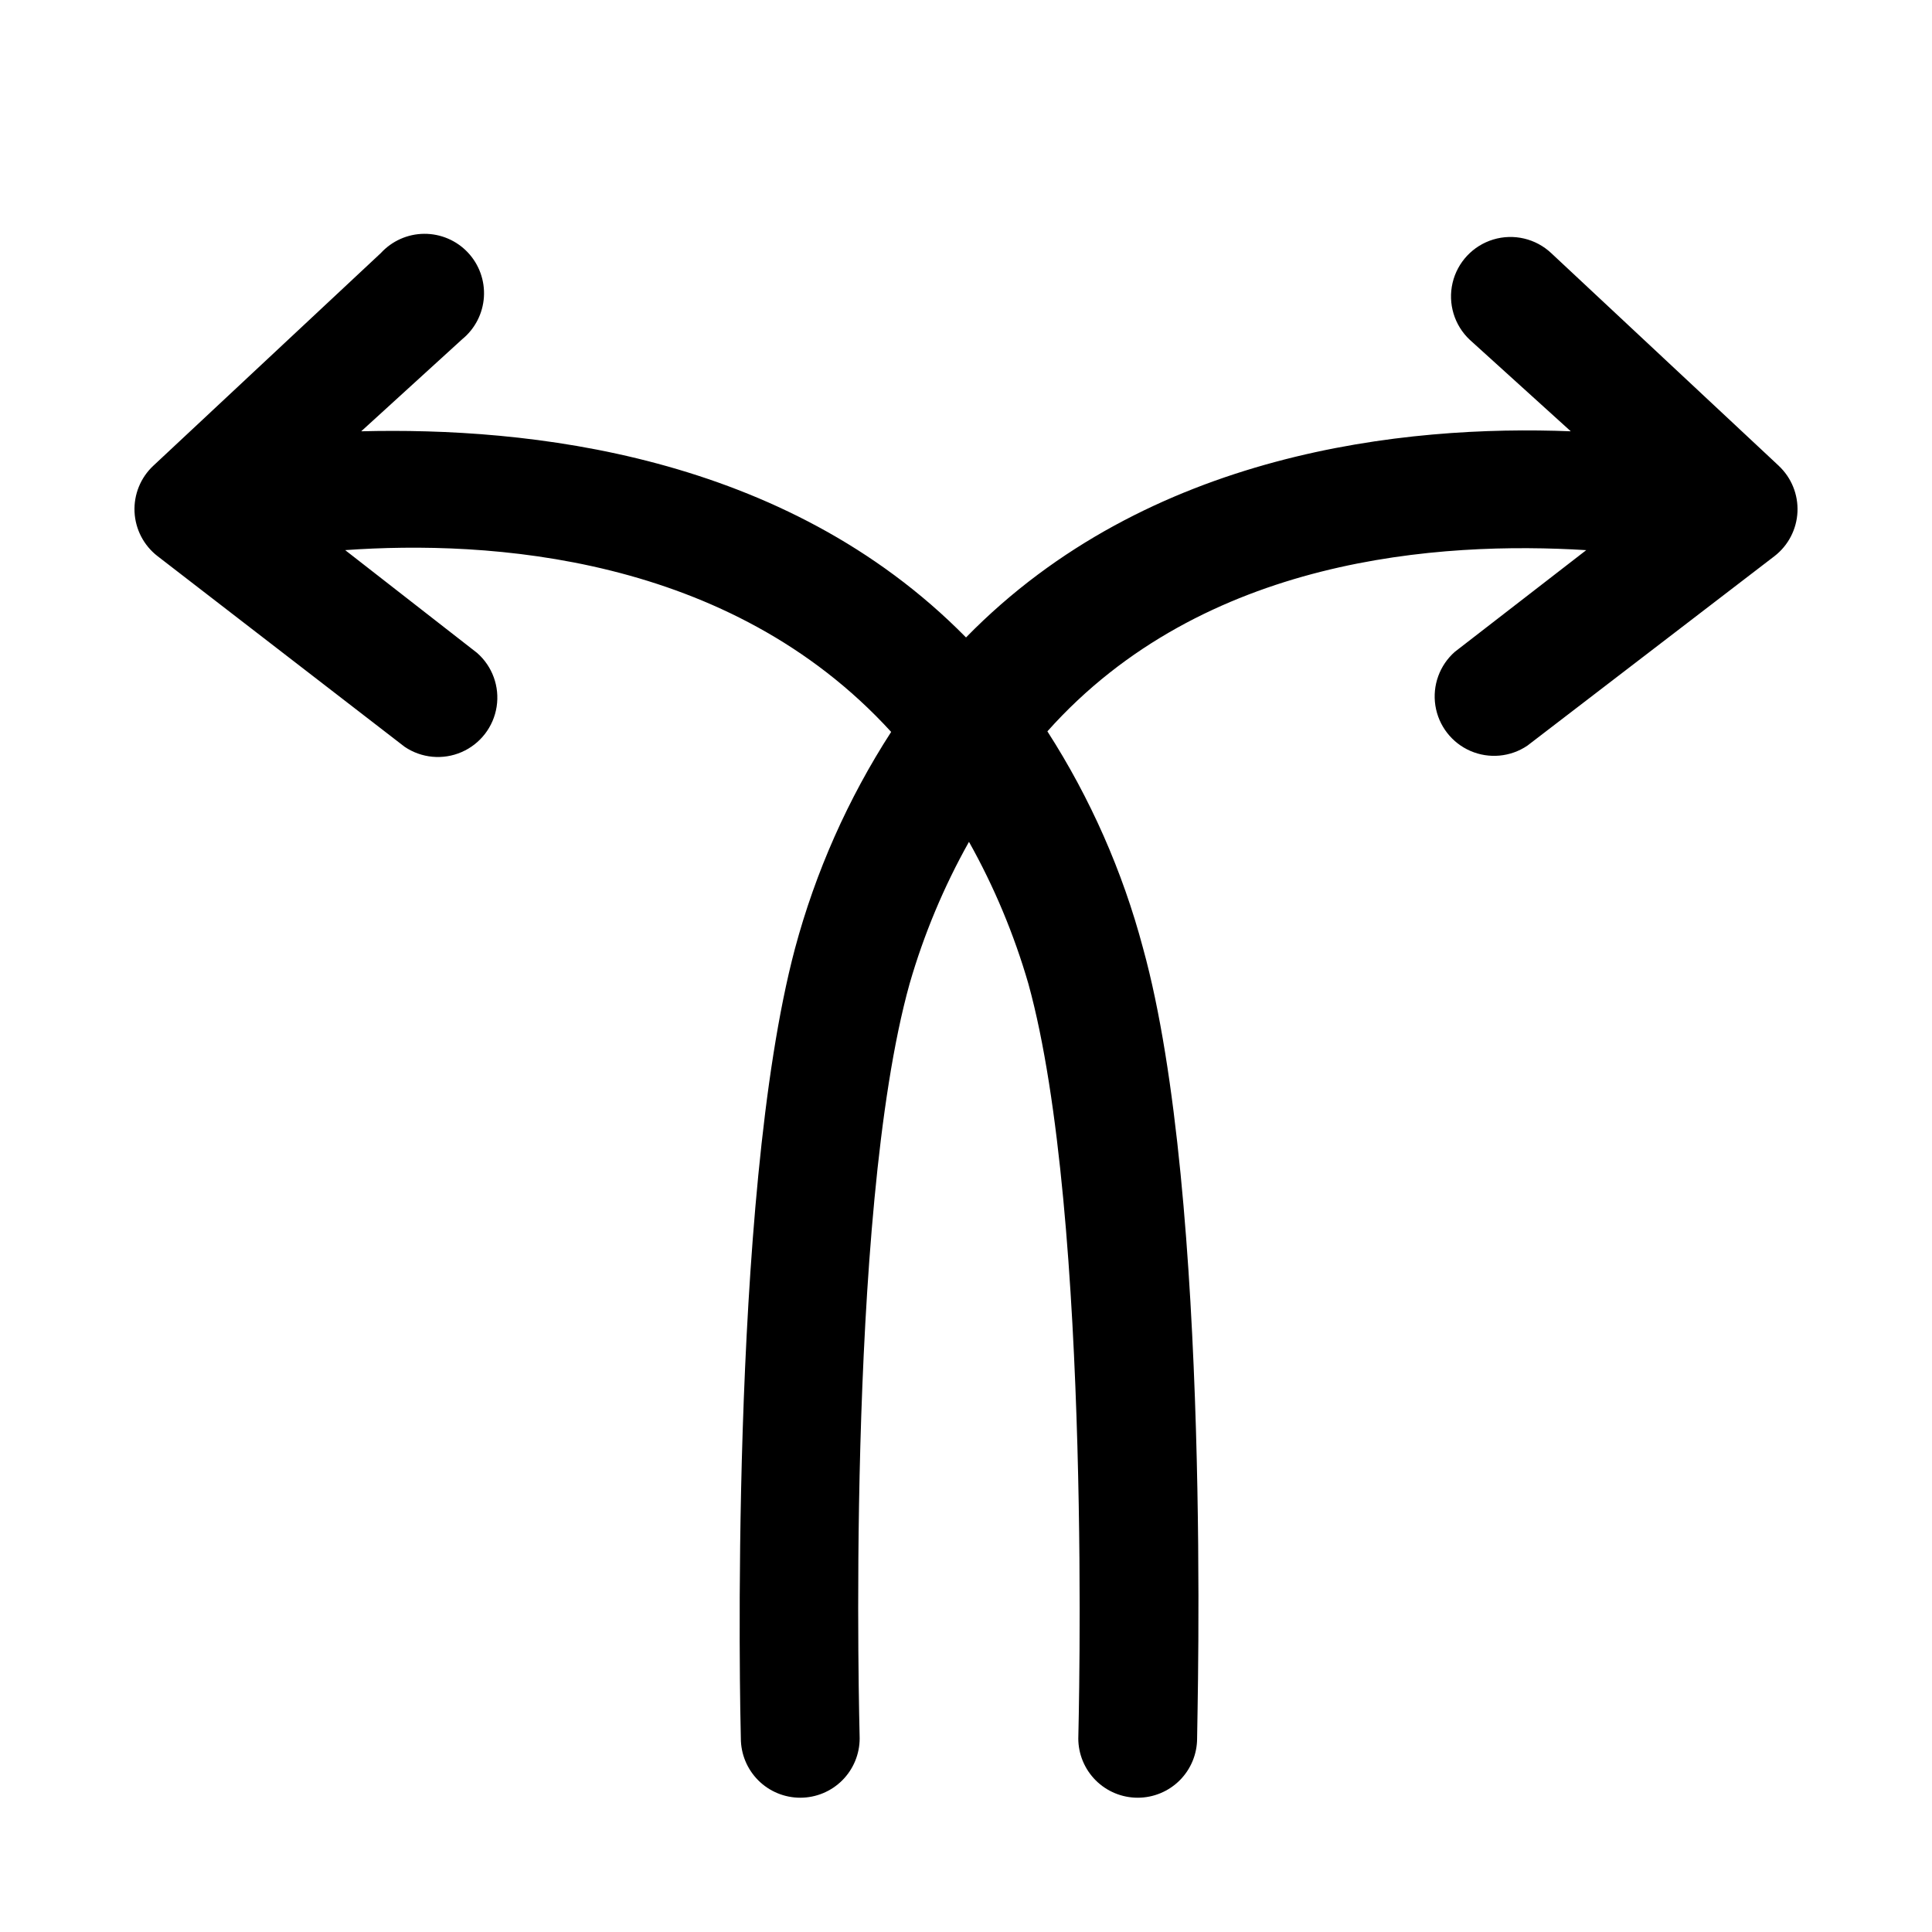
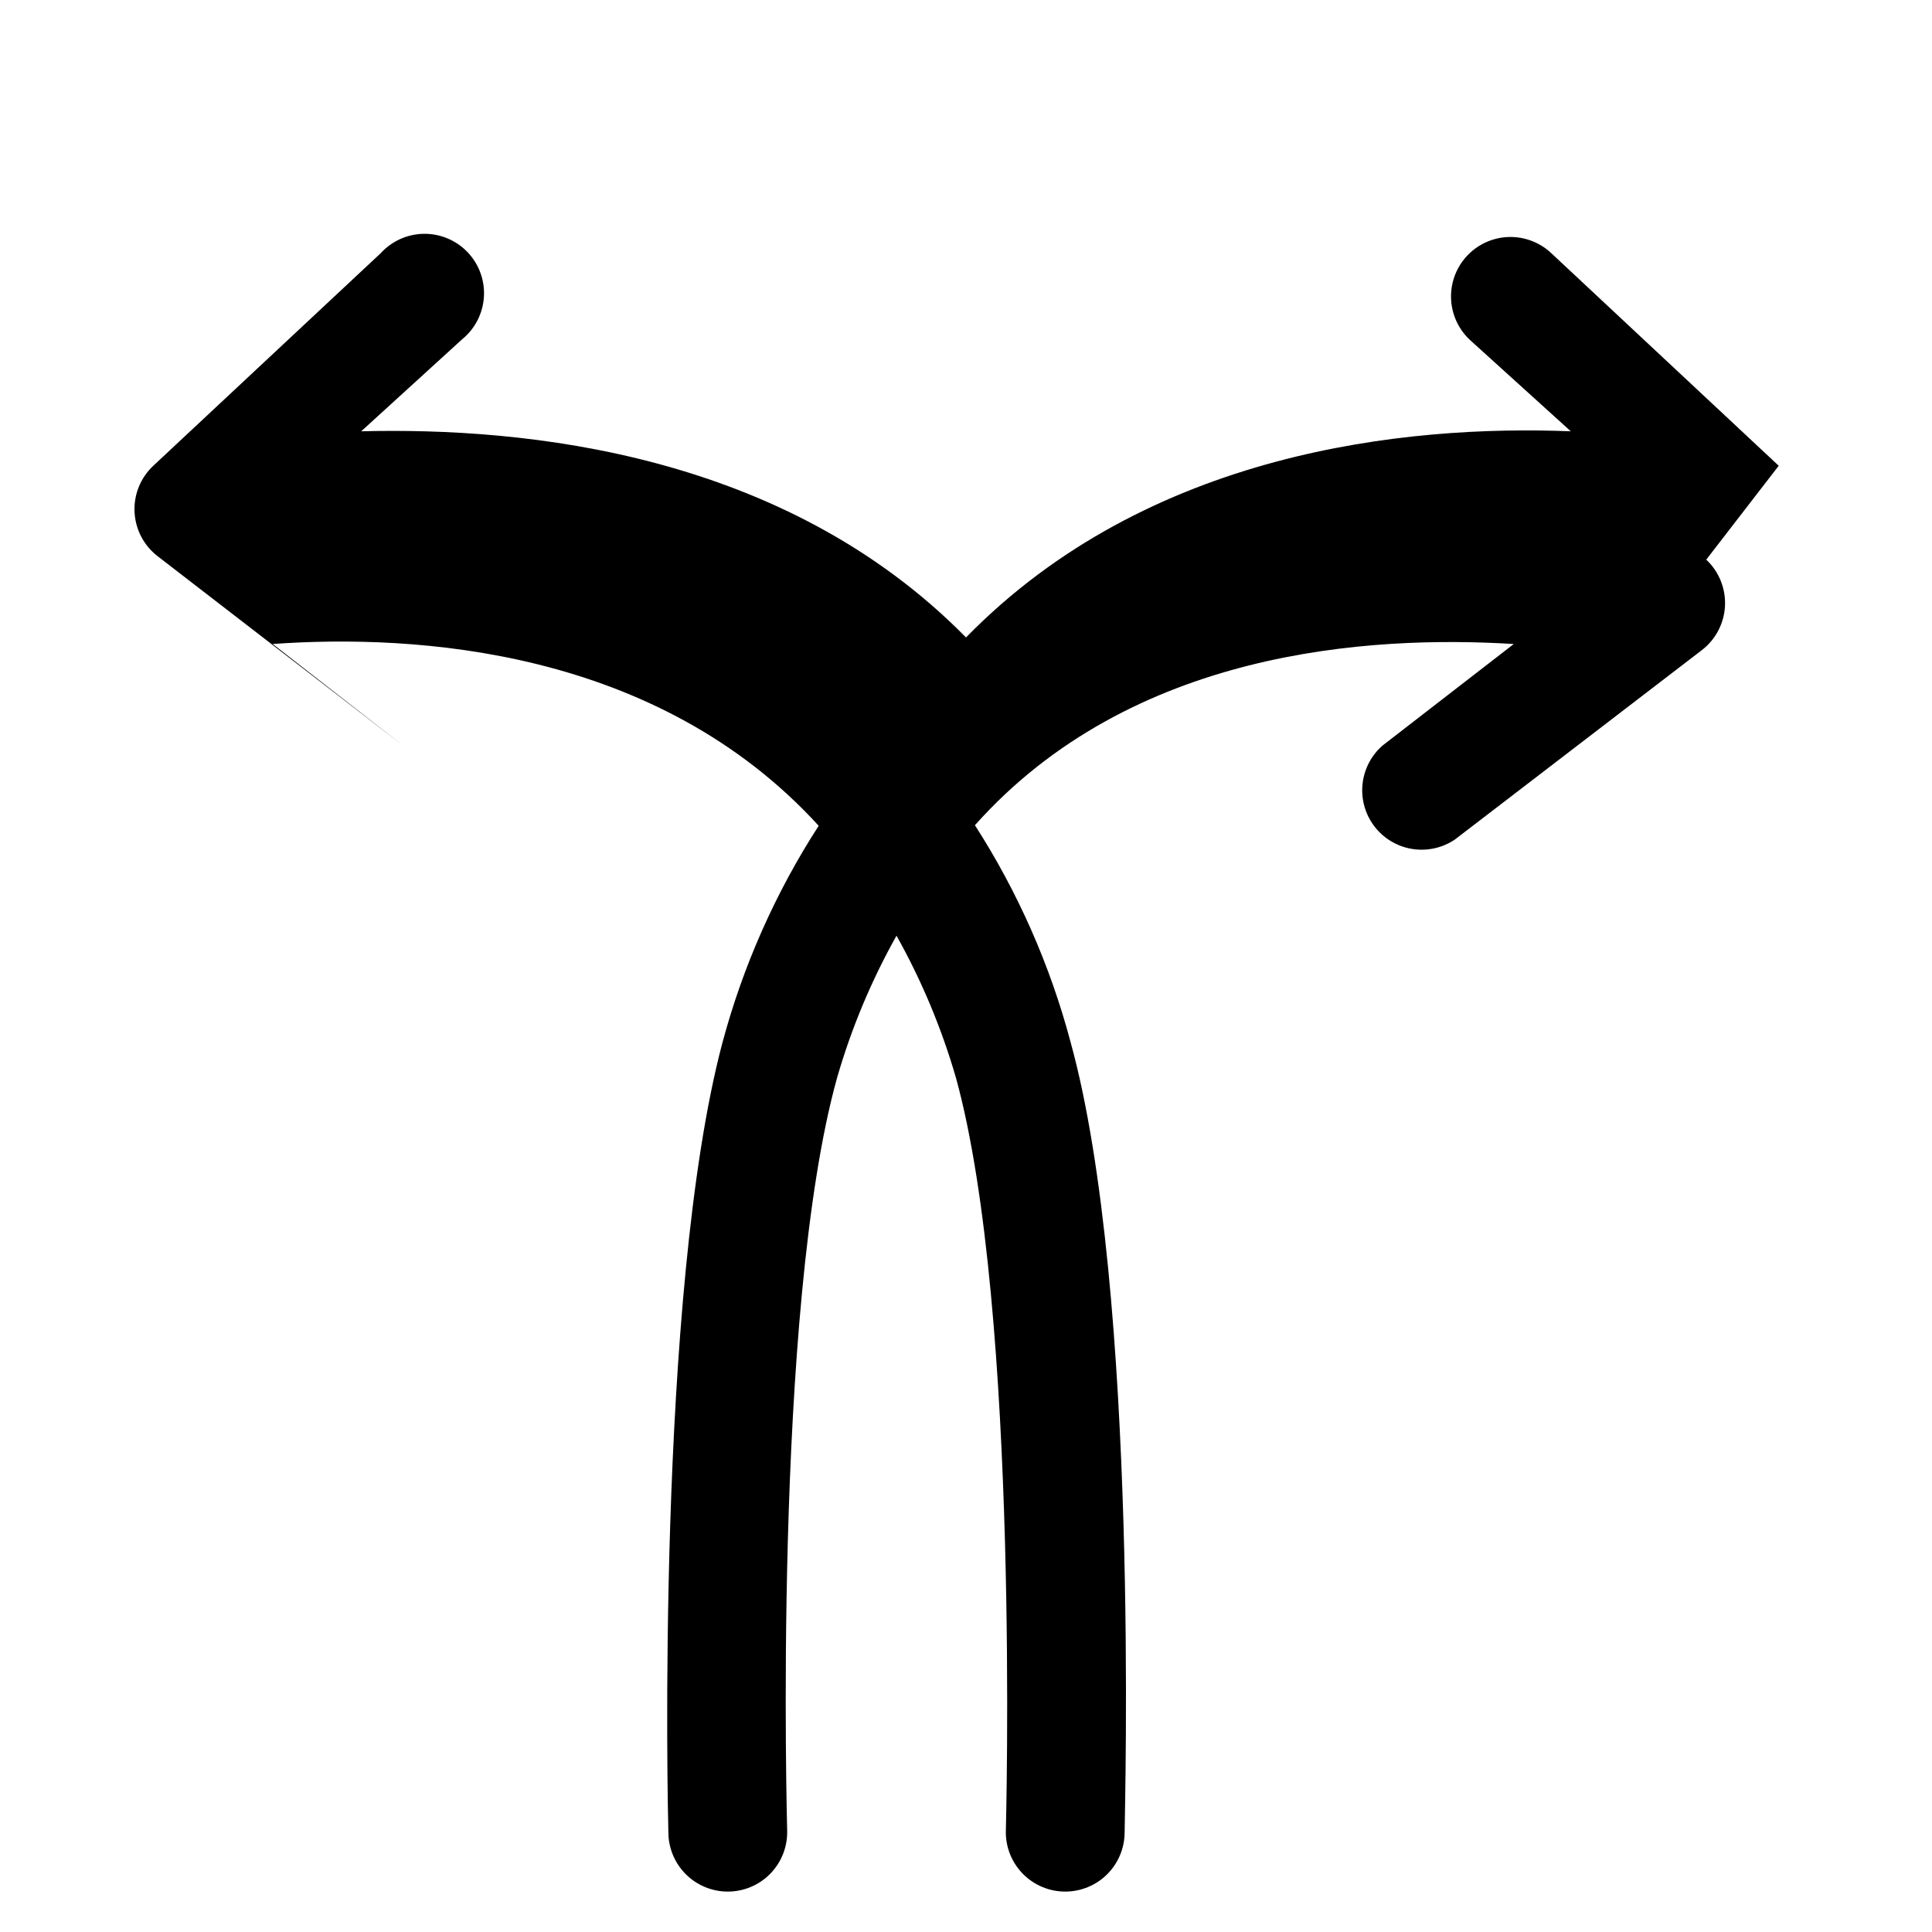
<svg xmlns="http://www.w3.org/2000/svg" fill="#000000" width="800px" height="800px" version="1.1" viewBox="144 144 512 512">
-   <path d="m615.38 267.43-60.301-56.363c-4.106-3.852-9.957-5.223-15.348-3.594-5.387 1.629-9.5 6.012-10.785 11.492-1.281 5.484 0.457 11.234 4.562 15.086l26.766 24.246c-43.609-1.73-111.94 5.195-160.27 54.633-48.18-48.965-116.66-55.734-160.28-54.633l26.766-24.402c3.387-2.766 5.469-6.816 5.75-11.18s-1.266-8.645-4.269-11.824c-3-3.176-7.191-4.961-11.562-4.93s-8.531 1.883-11.488 5.106l-60.297 56.363c-3.367 3.148-5.184 7.617-4.973 12.219 0.215 4.606 2.434 8.887 6.074 11.711l65.496 50.539c4.465 3.027 10.168 3.559 15.113 1.406 4.945-2.148 8.449-6.684 9.277-12.016 0.832-5.328-1.125-10.711-5.184-14.266l-34.953-27.238c37.785-2.676 101.71 1.102 144.69 48.176v0.004c-11.441 17.707-20.047 37.098-25.504 57.465-17.633 66.438-14.484 203.88-14.328 209.24 0 4.176 1.66 8.18 4.613 11.133 2.949 2.953 6.957 4.609 11.133 4.609s8.18-1.656 11.133-4.609c2.949-2.953 4.609-6.957 4.609-11.133 0-1.418-3.938-138.39 13.227-199.95 3.785-13.105 9.066-25.73 15.742-37.629 6.668 11.902 11.949 24.527 15.746 37.629 17.004 61.559 13.227 198.69 13.227 199.95h-0.004c0 4.176 1.66 8.18 4.613 11.133 2.953 2.953 6.957 4.609 11.133 4.609s8.18-1.656 11.133-4.609c2.953-2.953 4.609-6.957 4.609-11.133 0-5.824 3.938-143.27-14.328-209.39v-0.004c-5.41-20.355-13.961-39.742-25.348-57.465 41.41-46.445 104.38-50.379 142.8-48.02l-34.793 26.922h-0.004c-4.055 3.555-6.012 8.938-5.184 14.27 0.832 5.328 4.332 9.863 9.277 12.016 4.949 2.148 10.652 1.621 15.117-1.406l65.492-50.227c3.641-2.824 5.859-7.106 6.074-11.711 0.211-4.602-1.605-9.07-4.969-12.219z" />
+   <path d="m615.38 267.43-60.301-56.363c-4.106-3.852-9.957-5.223-15.348-3.594-5.387 1.629-9.5 6.012-10.785 11.492-1.281 5.484 0.457 11.234 4.562 15.086l26.766 24.246c-43.609-1.73-111.94 5.195-160.27 54.633-48.18-48.965-116.66-55.734-160.28-54.633l26.766-24.402c3.387-2.766 5.469-6.816 5.75-11.18s-1.266-8.645-4.269-11.824c-3-3.176-7.191-4.961-11.562-4.93s-8.531 1.883-11.488 5.106l-60.297 56.363c-3.367 3.148-5.184 7.617-4.973 12.219 0.215 4.606 2.434 8.887 6.074 11.711l65.496 50.539l-34.953-27.238c37.785-2.676 101.71 1.102 144.69 48.176v0.004c-11.441 17.707-20.047 37.098-25.504 57.465-17.633 66.438-14.484 203.88-14.328 209.24 0 4.176 1.66 8.18 4.613 11.133 2.949 2.953 6.957 4.609 11.133 4.609s8.18-1.656 11.133-4.609c2.949-2.953 4.609-6.957 4.609-11.133 0-1.418-3.938-138.39 13.227-199.95 3.785-13.105 9.066-25.73 15.742-37.629 6.668 11.902 11.949 24.527 15.746 37.629 17.004 61.559 13.227 198.69 13.227 199.95h-0.004c0 4.176 1.66 8.18 4.613 11.133 2.953 2.953 6.957 4.609 11.133 4.609s8.18-1.656 11.133-4.609c2.953-2.953 4.609-6.957 4.609-11.133 0-5.824 3.938-143.27-14.328-209.39v-0.004c-5.41-20.355-13.961-39.742-25.348-57.465 41.41-46.445 104.38-50.379 142.8-48.02l-34.793 26.922h-0.004c-4.055 3.555-6.012 8.938-5.184 14.27 0.832 5.328 4.332 9.863 9.277 12.016 4.949 2.148 10.652 1.621 15.117-1.406l65.492-50.227c3.641-2.824 5.859-7.106 6.074-11.711 0.211-4.602-1.605-9.07-4.969-12.219z" />
</svg>